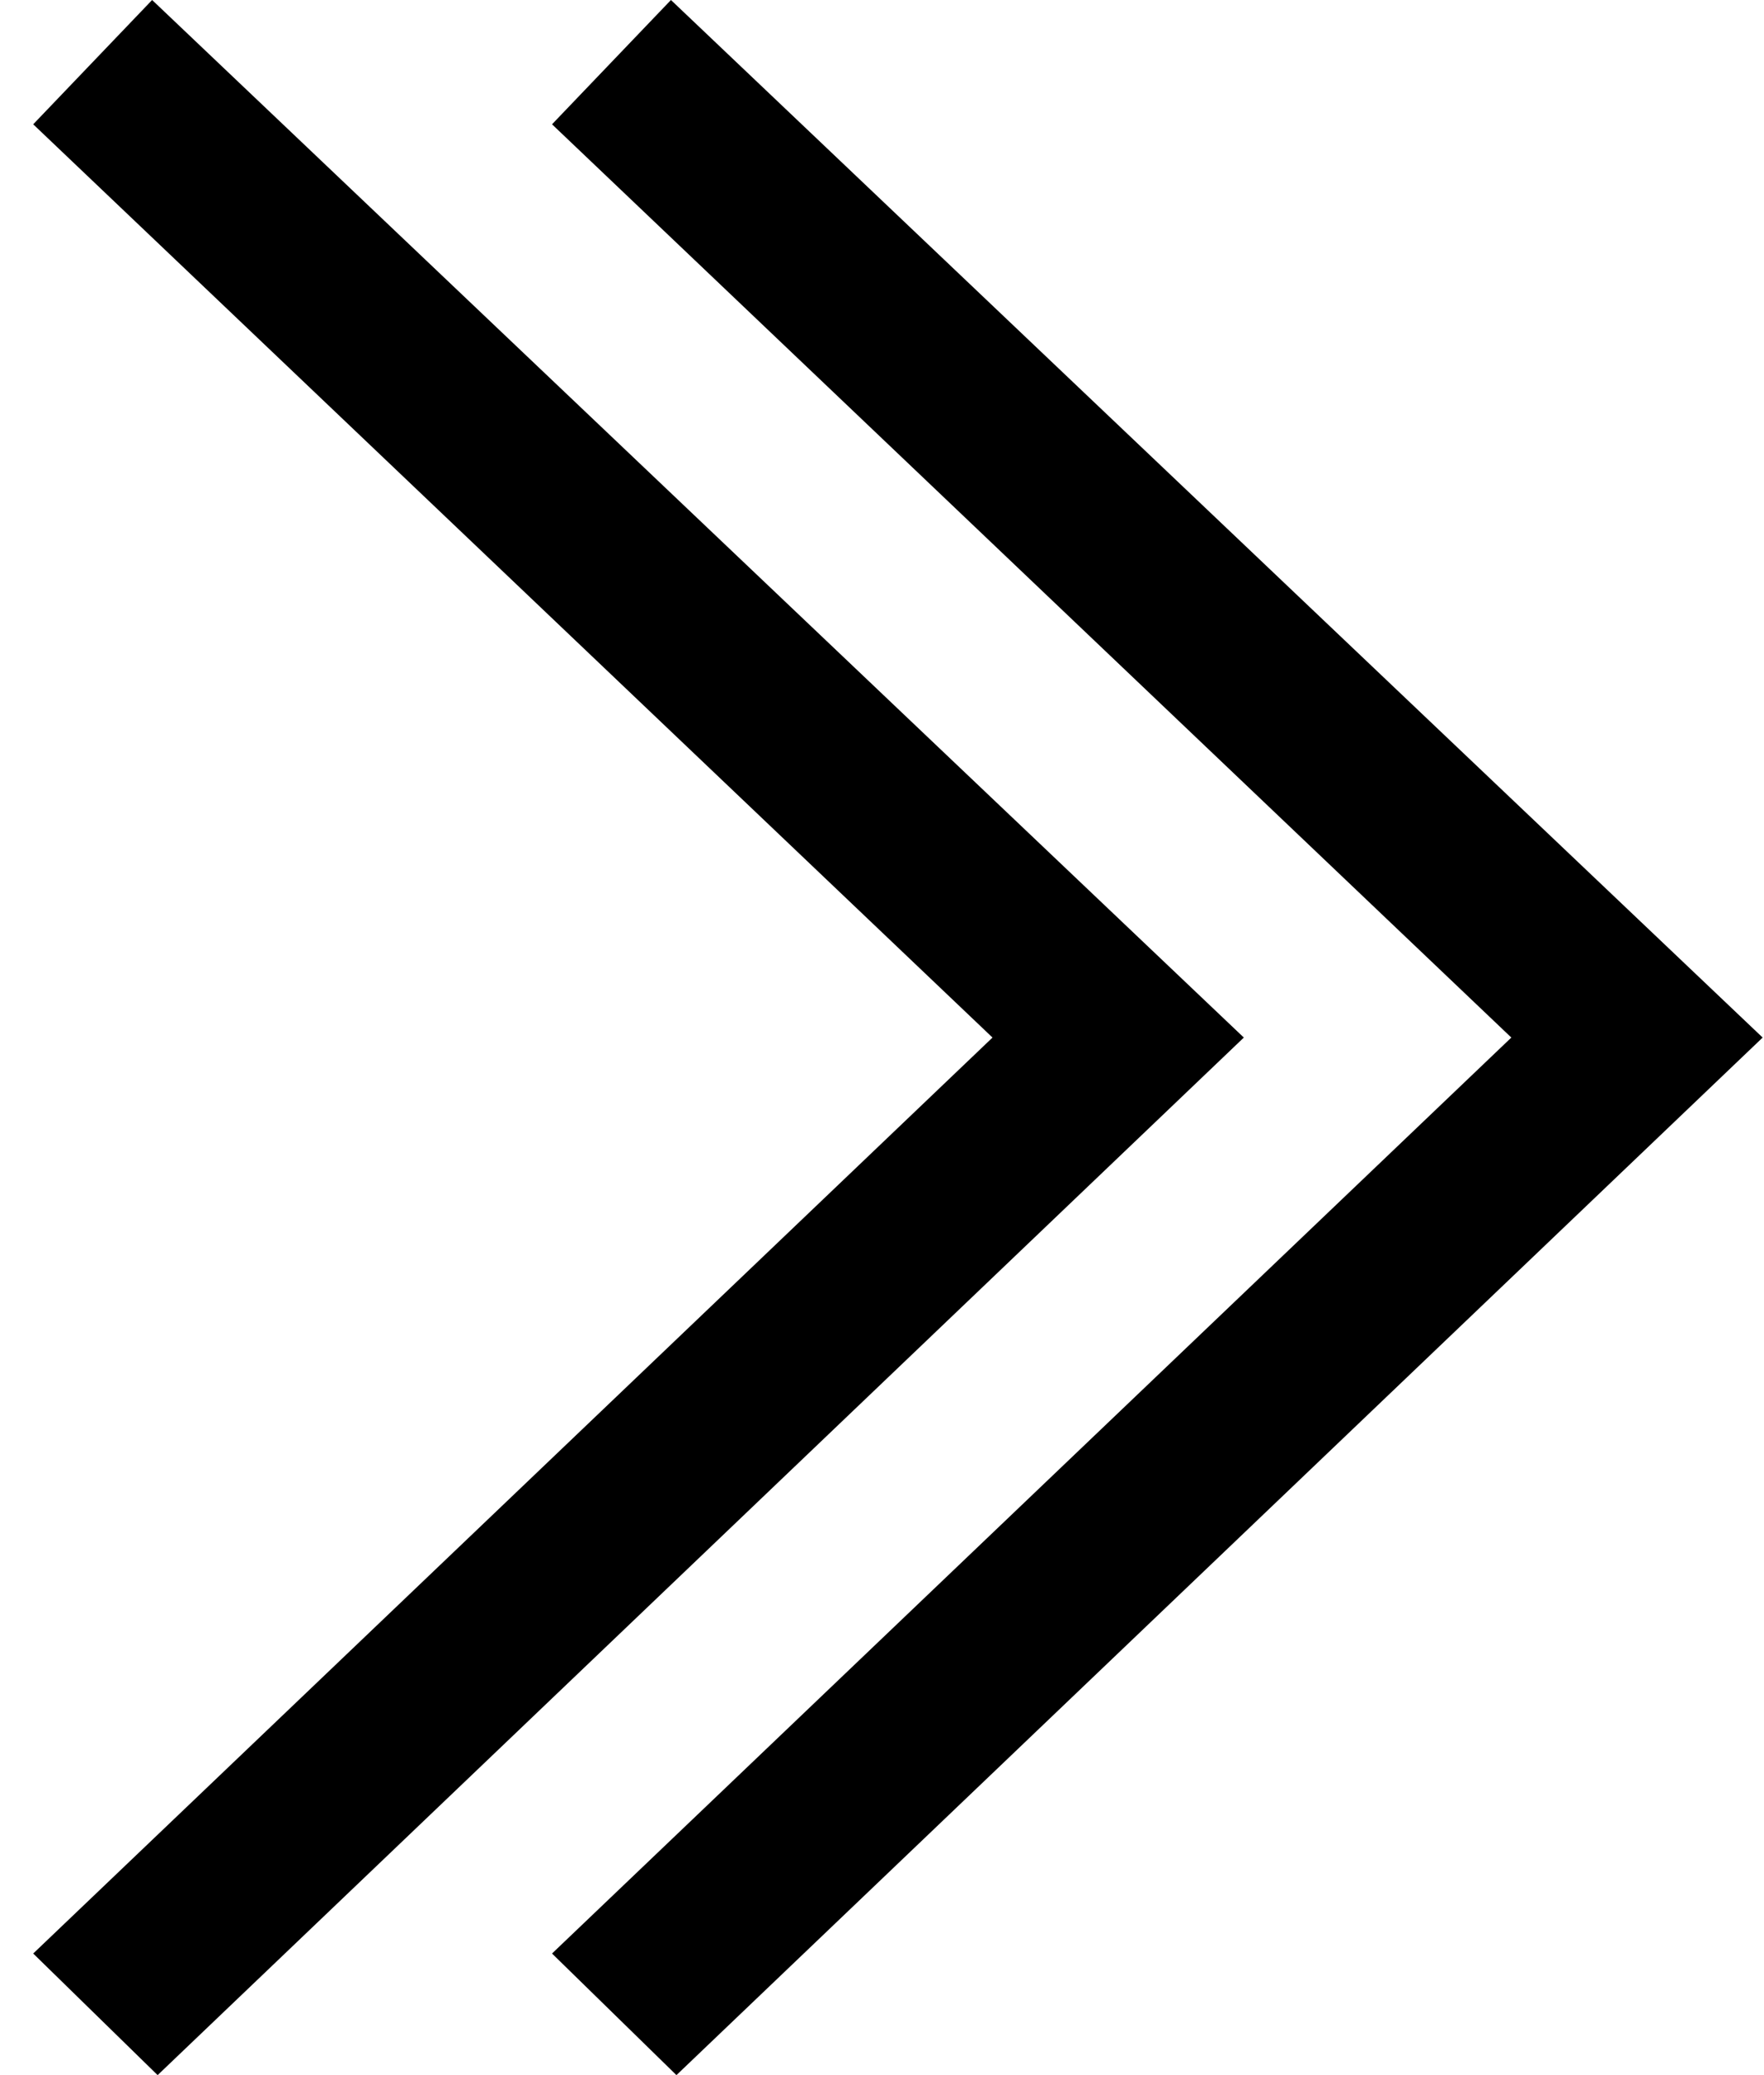
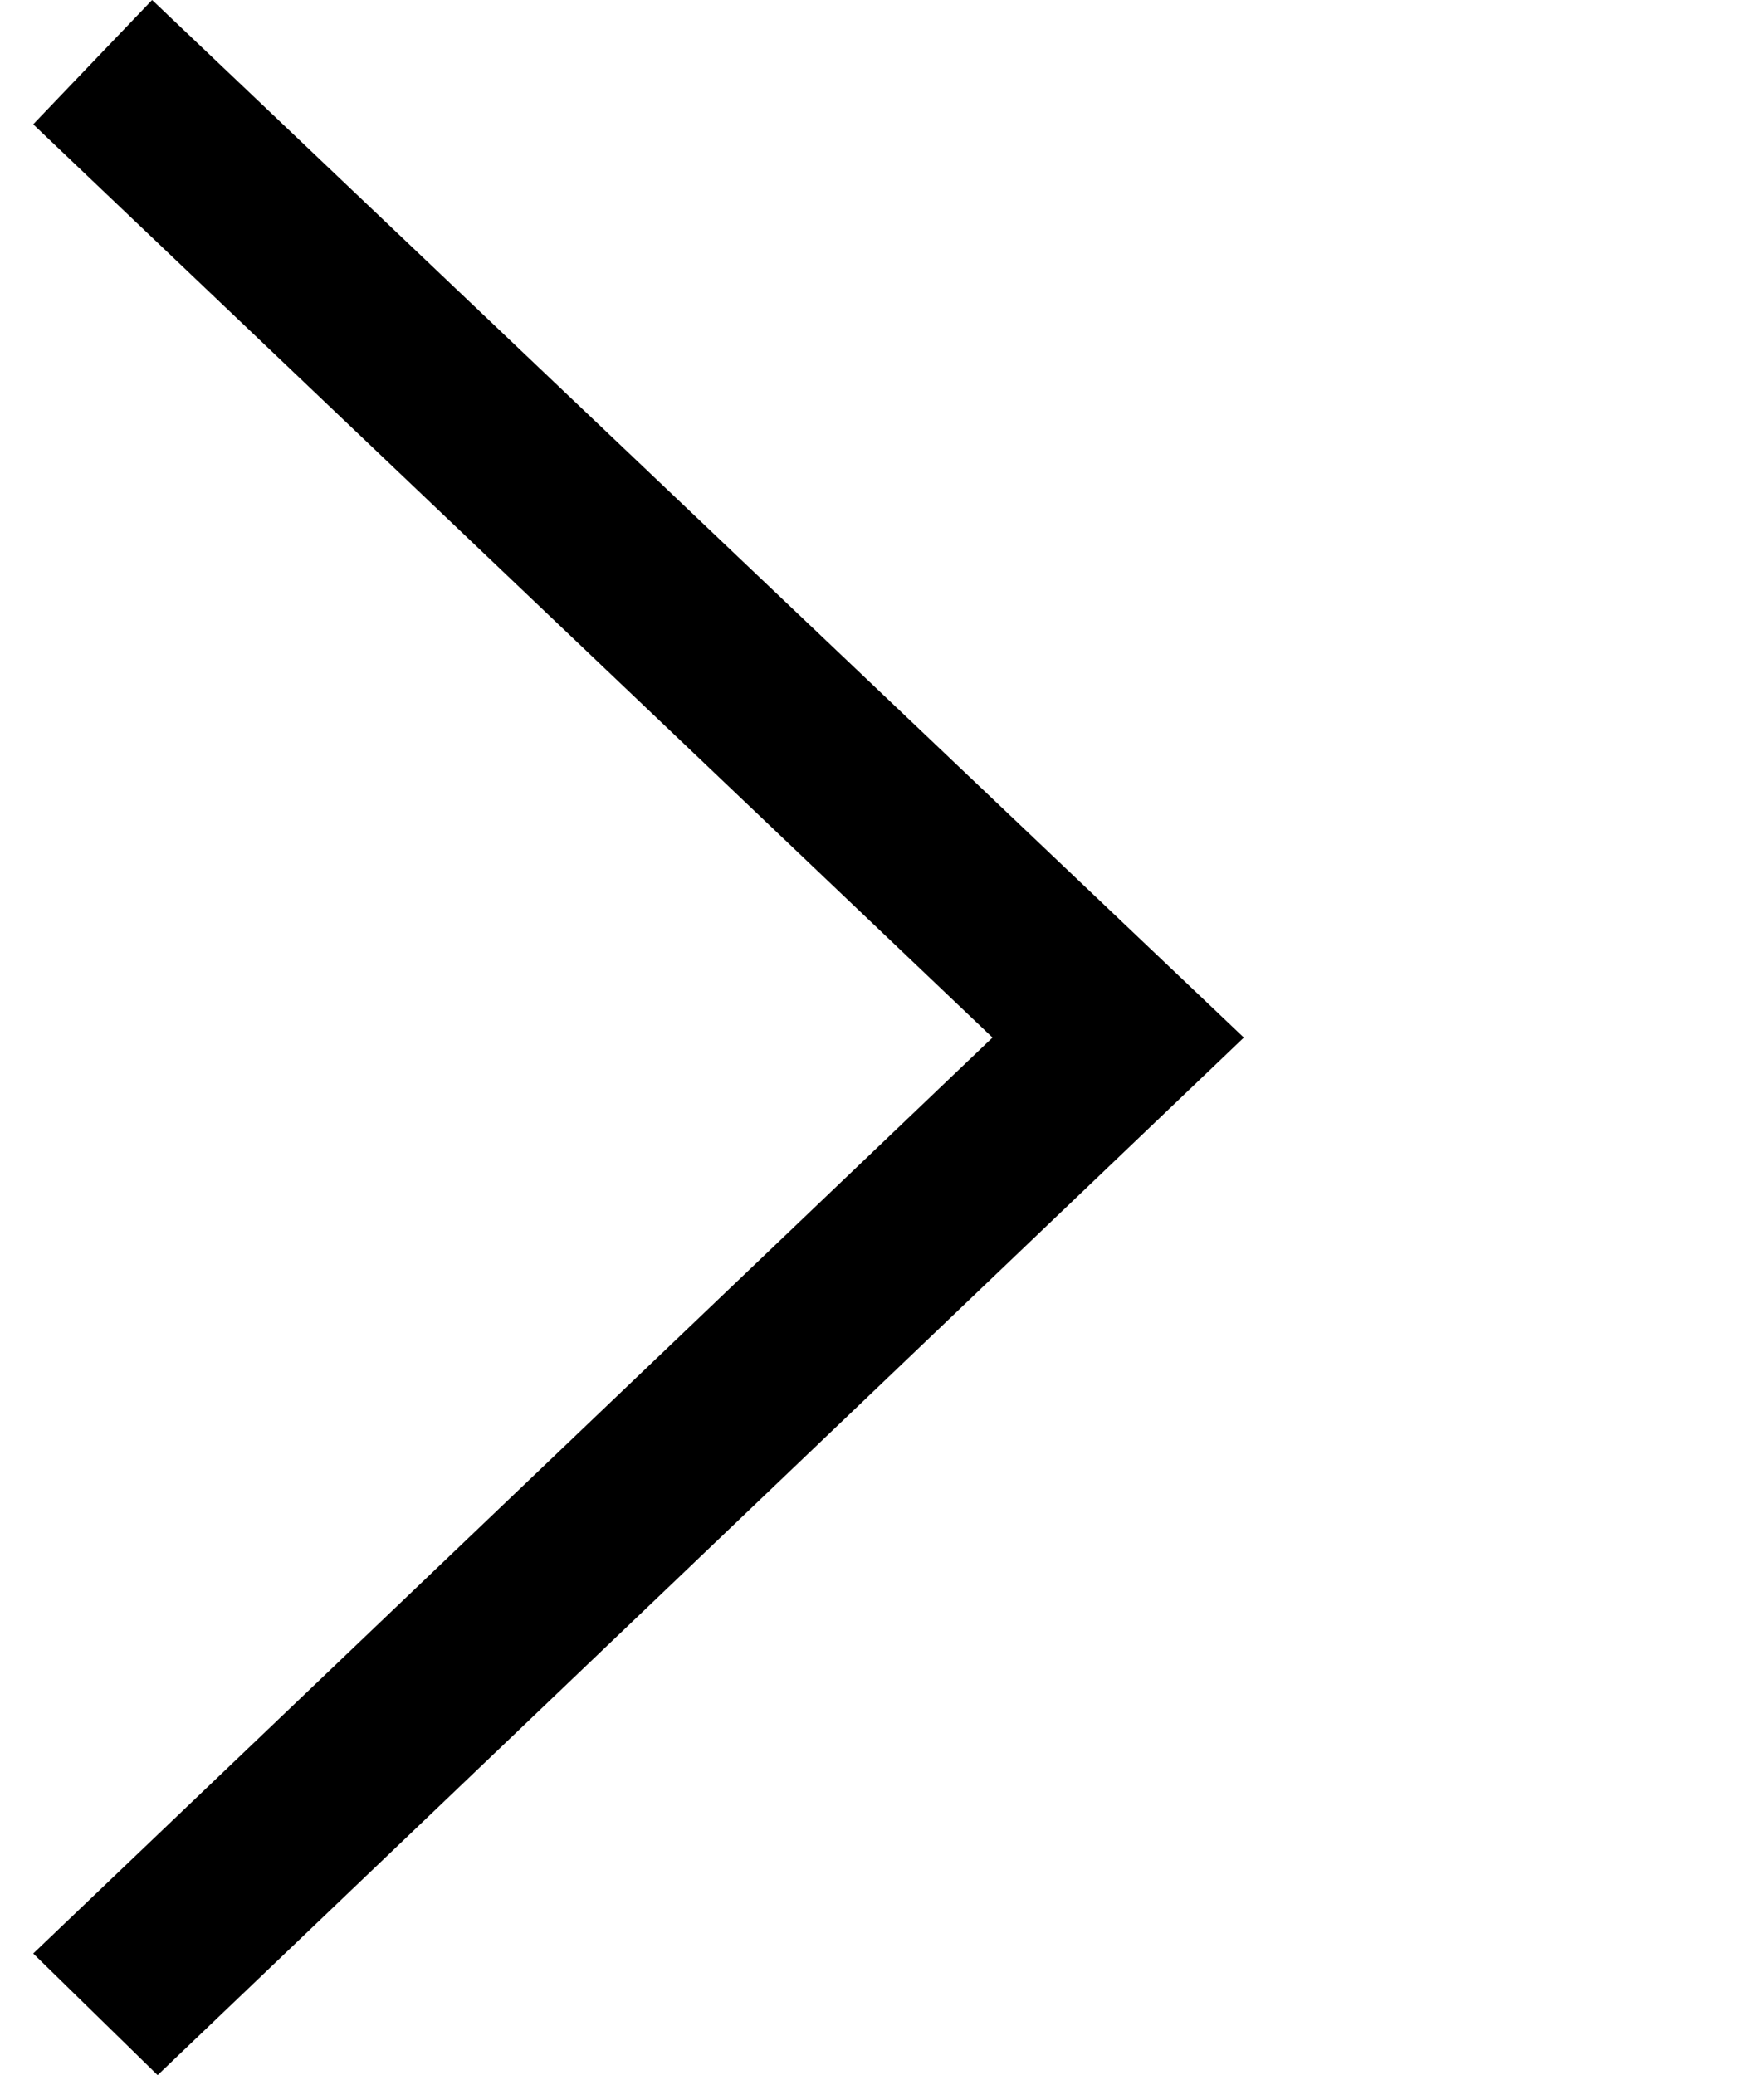
<svg xmlns="http://www.w3.org/2000/svg" width="17px" height="20px" viewBox="0 0 17 20" version="1.1">
  <title>Group 38</title>
  <desc>Created with Sketch.</desc>
  <g id="Final" stroke="none" stroke-width="1" fill="none" fill-rule="evenodd">
    <g id="01.0.27-east-sans-serif" transform="translate(-588, -3461)" fill="#000000" fill-rule="nonzero">
      <g id="Group-42" transform="translate(255, 3447)">
        <g id="Group-38" transform="translate(333, 14)">
          <polygon id="Shape" points="1.466 0 11.987 10 1.519 20 0.32 18.828 9.565 10 0.32 1.198" />
-           <polygon id="Shape" points="6.466 0 16.987 10 6.519 20 5.32 18.828 14.565 10 5.32 1.198" />
        </g>
      </g>
    </g>
  </g>
</svg>